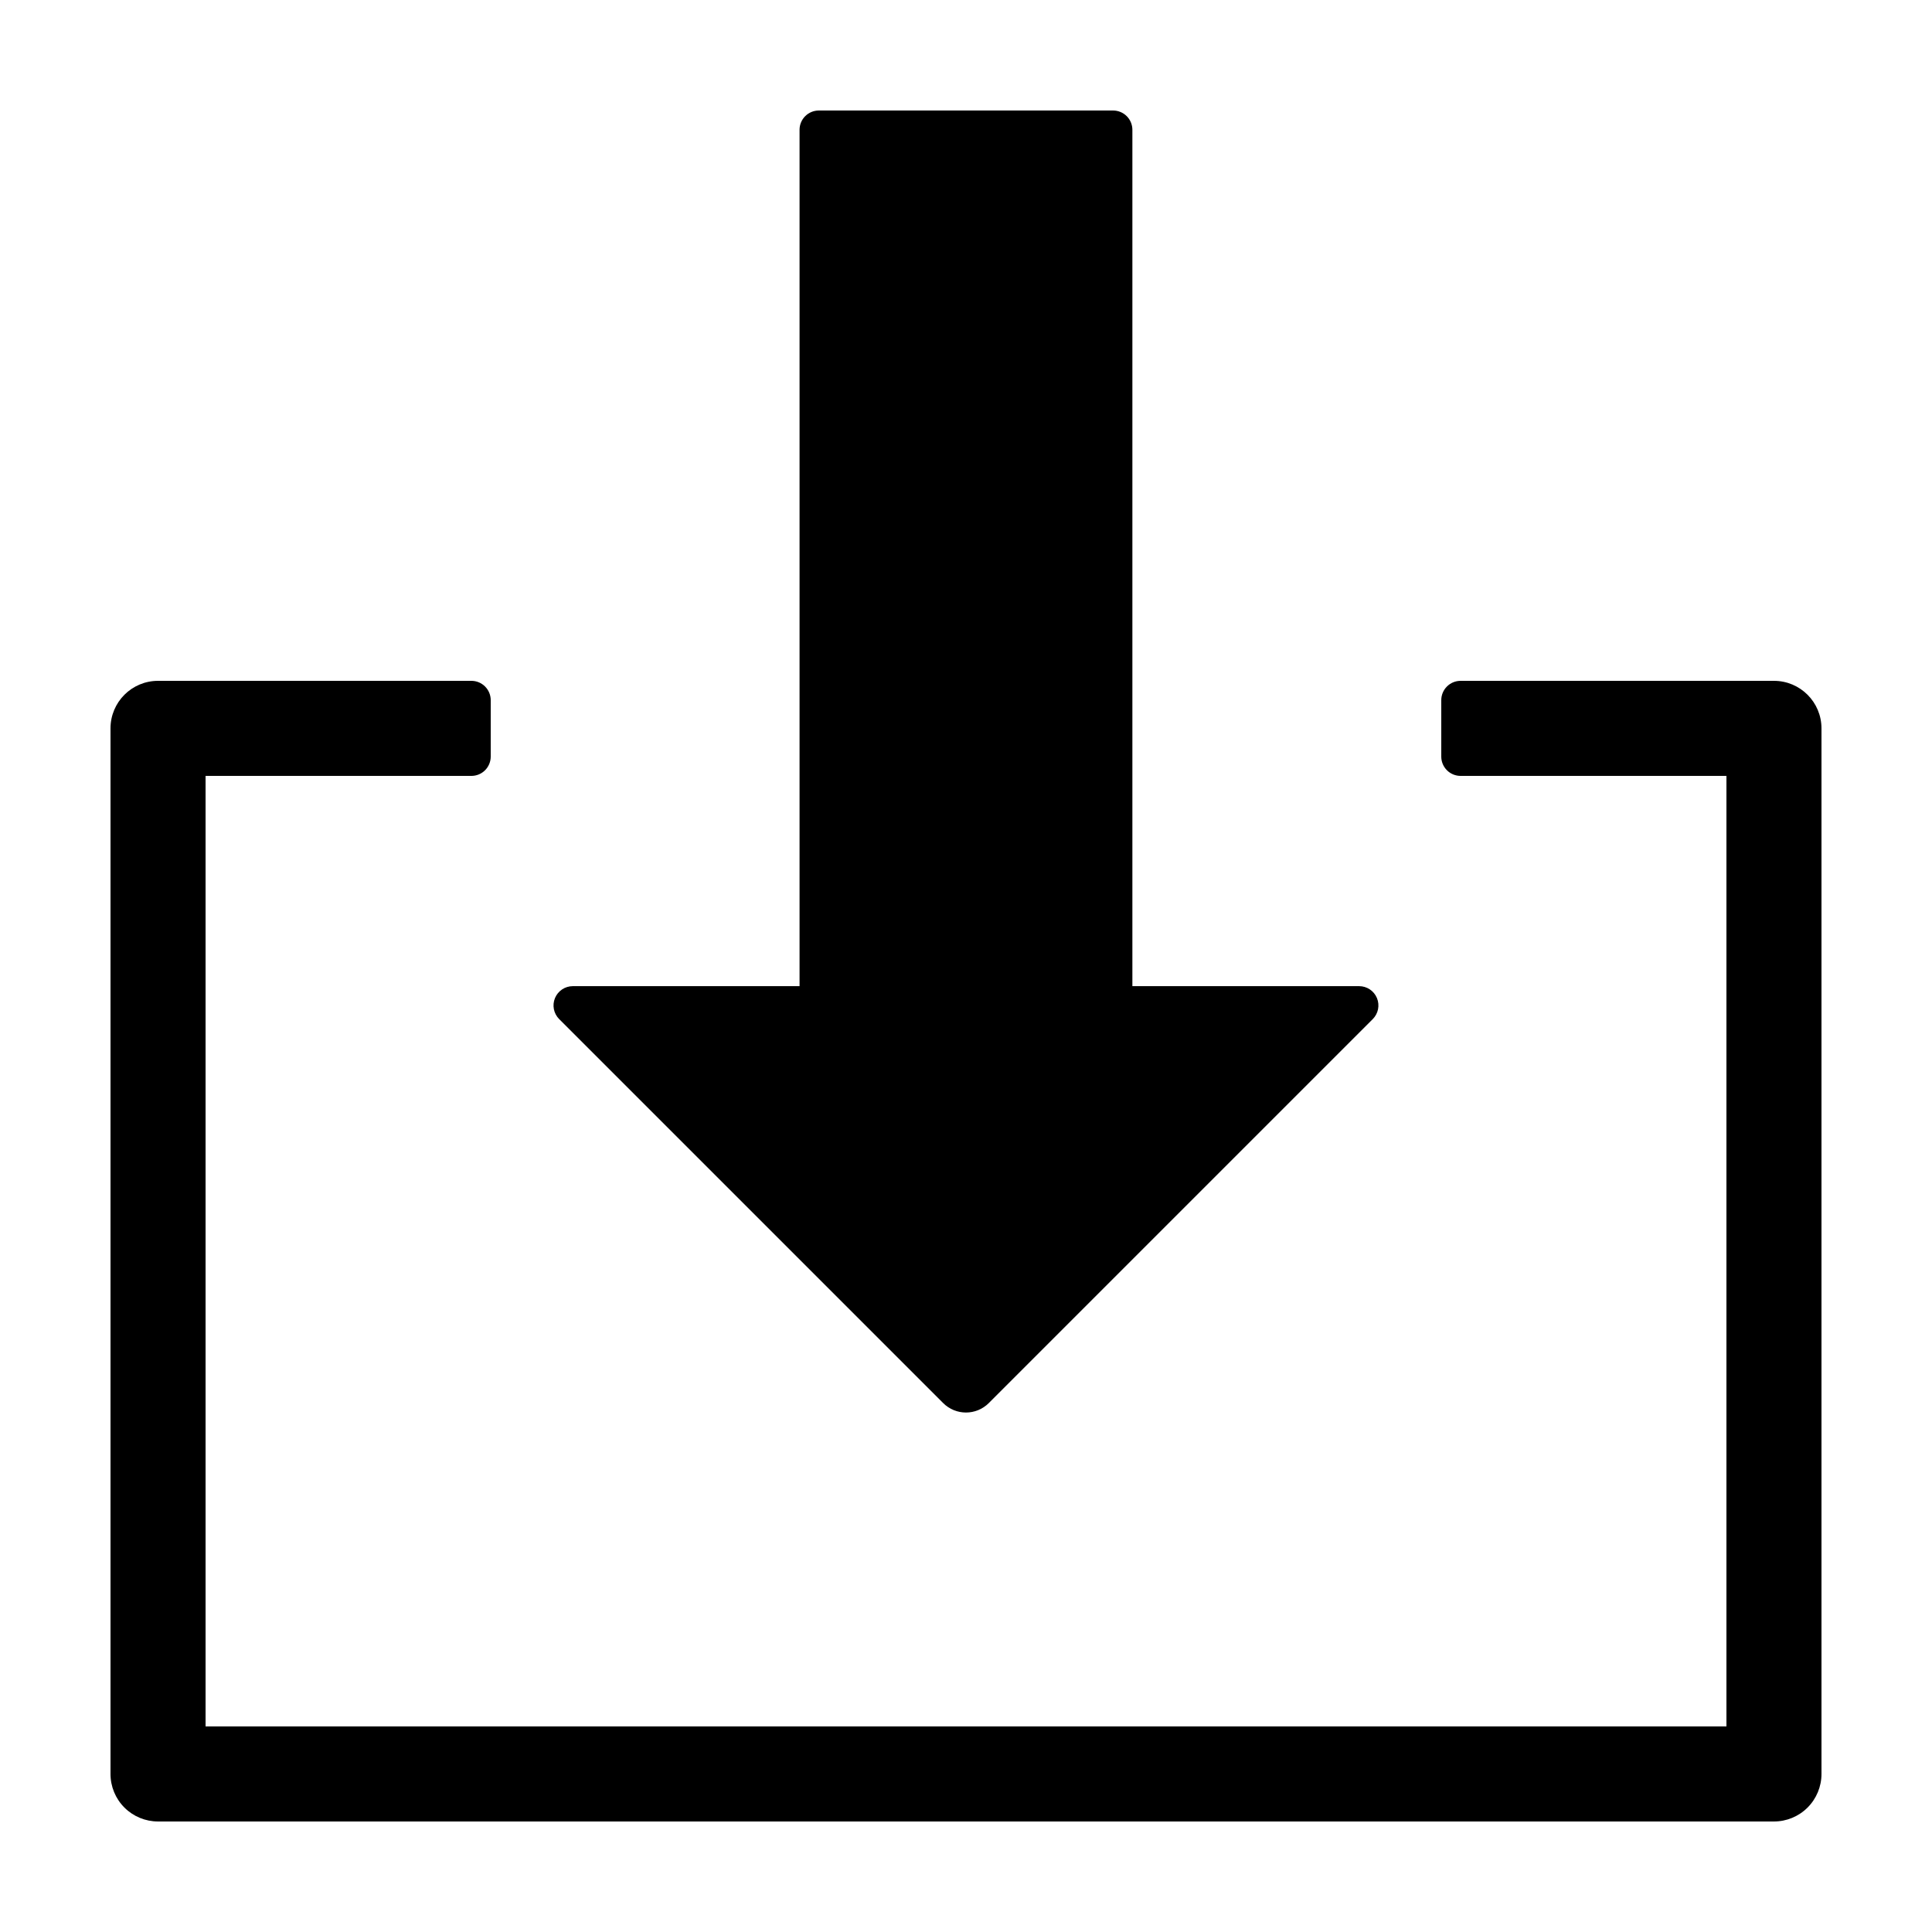
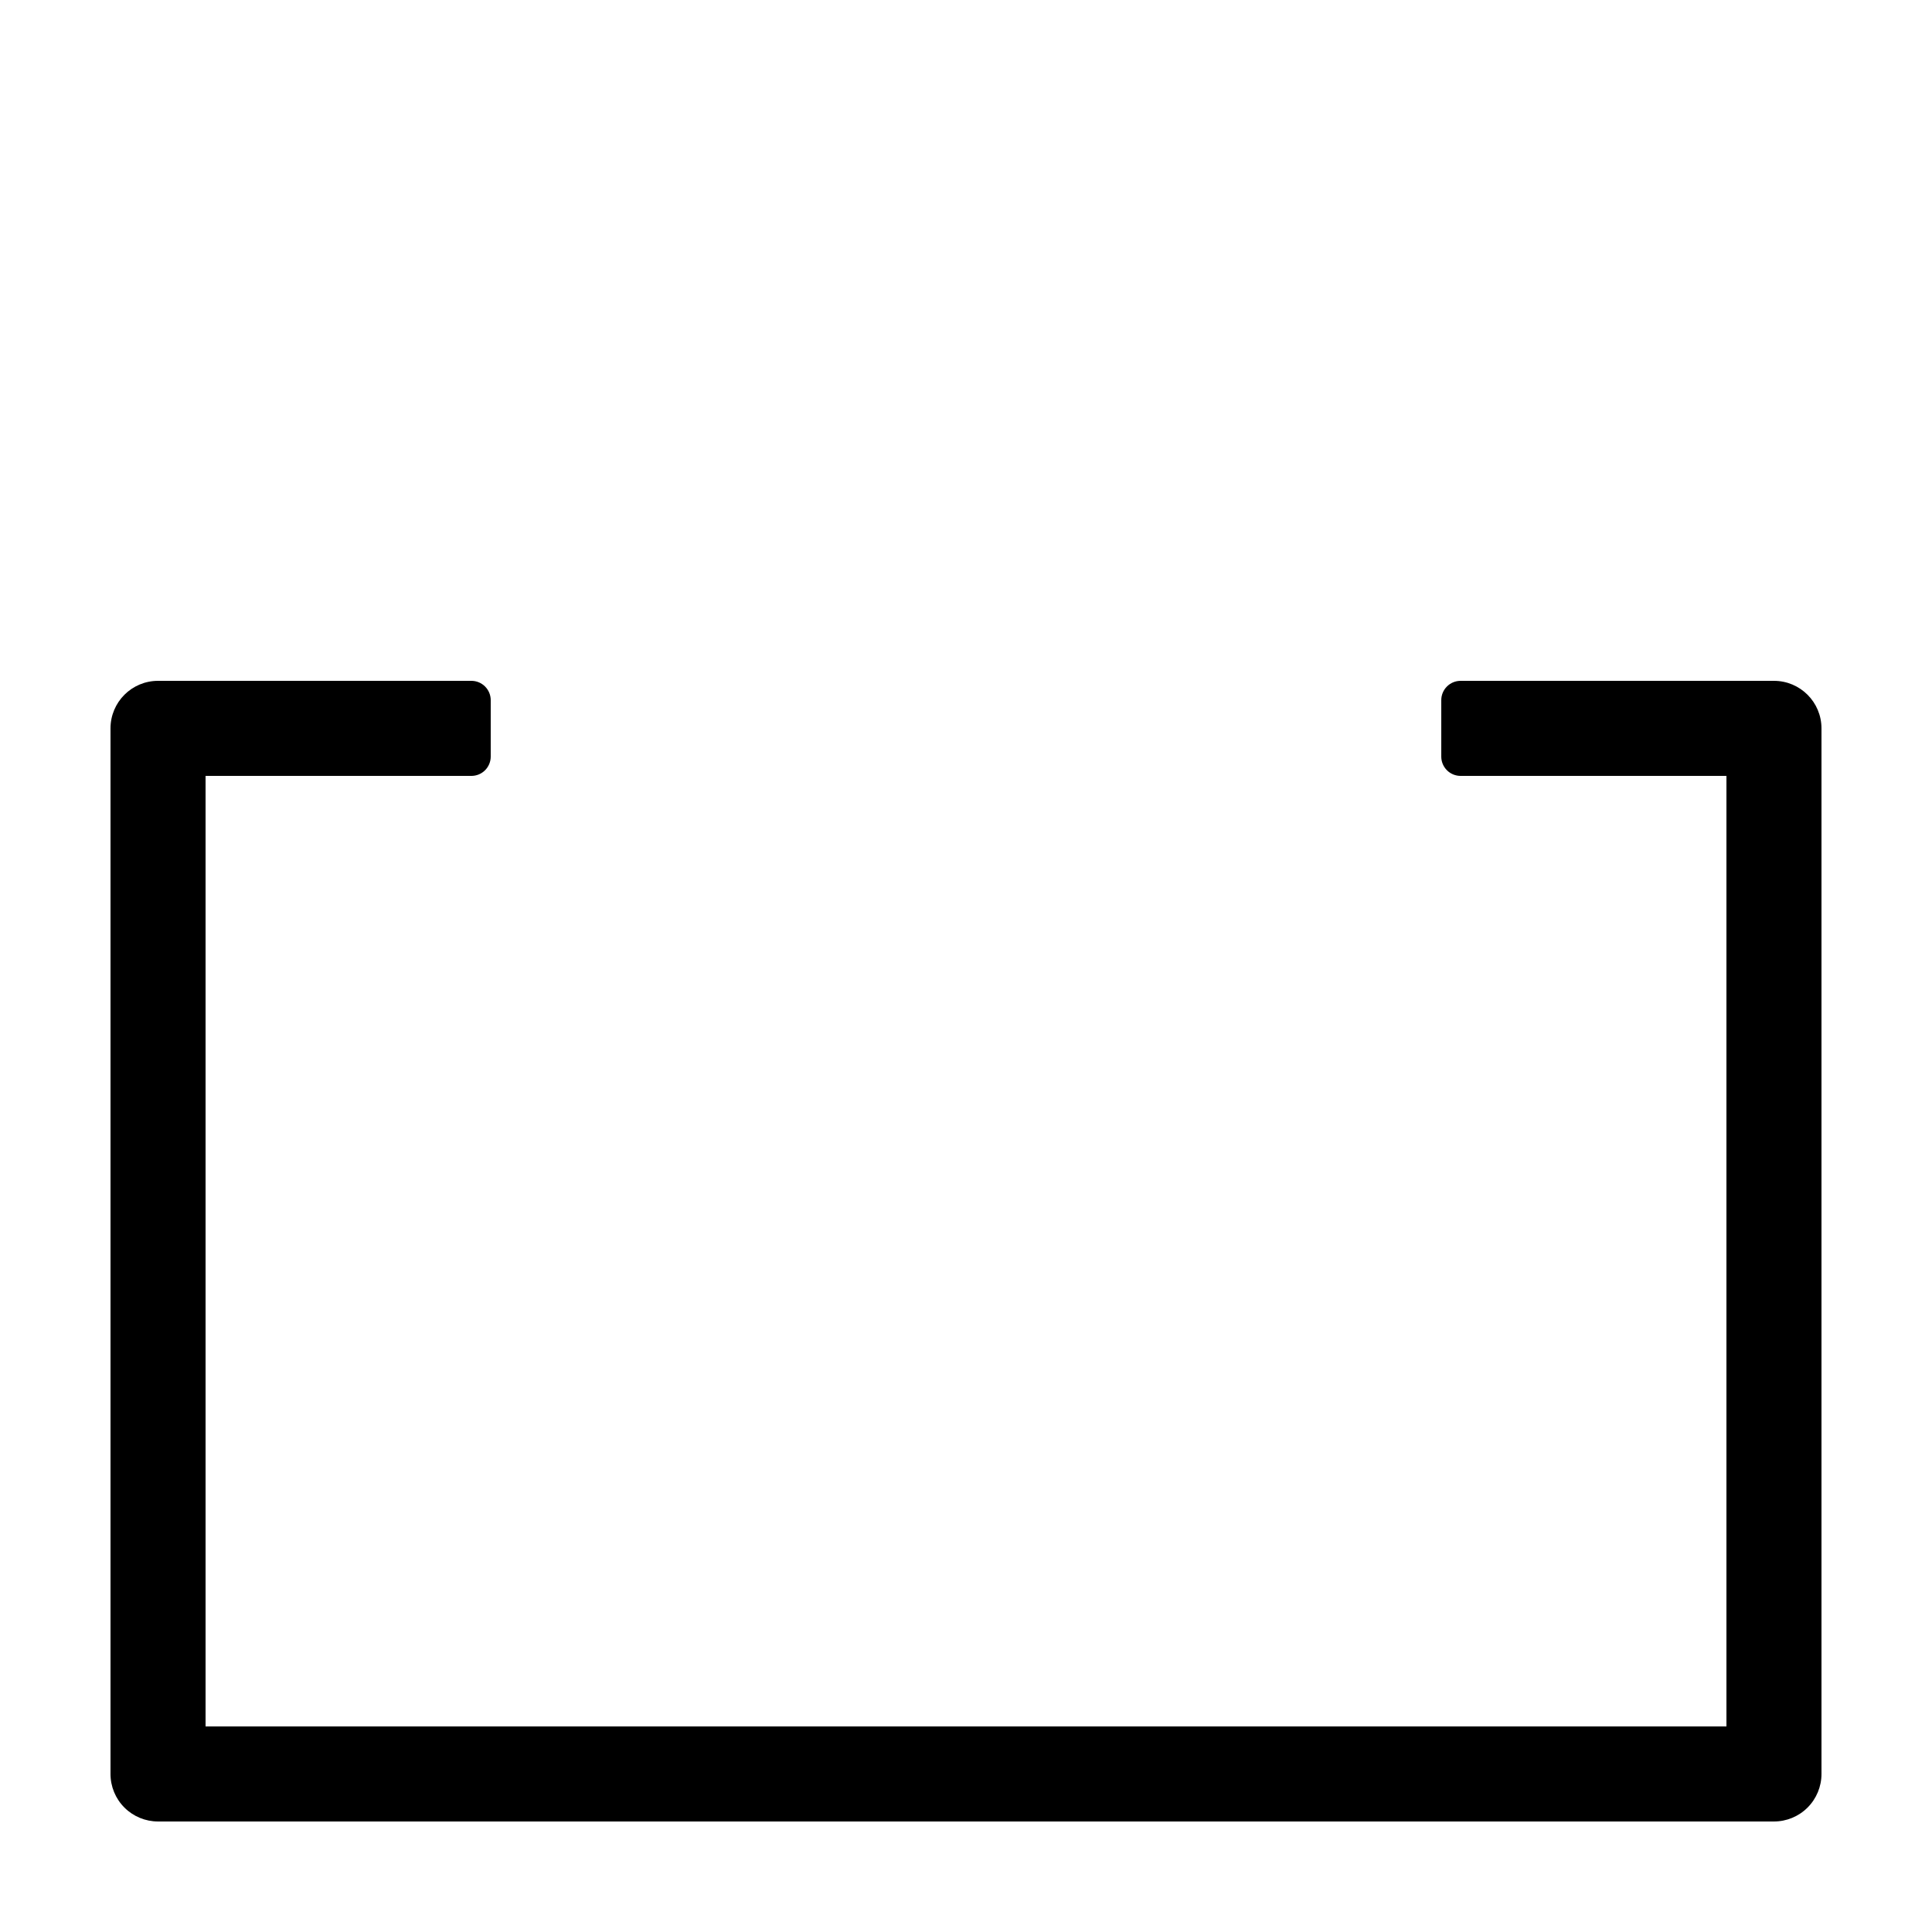
<svg xmlns="http://www.w3.org/2000/svg" fill="#000000" width="800px" height="800px" version="1.1" viewBox="144 144 512 512">
  <g>
-     <path d="m393.95 515.83c3.34 3.336 8.75 3.336 12.086 0l101.76-101.76c1.461-1.465 1.898-3.664 1.109-5.574-0.793-1.91-2.656-3.156-4.727-3.156h-60.086v-226.94c0-1.355-0.539-2.656-1.496-3.617-0.961-0.957-2.262-1.496-3.617-1.496h-77.973c-2.828 0-5.117 2.289-5.117 5.113v226.94h-60.086 0.004c-2.07 0-3.934 1.246-4.727 3.156-0.793 1.91-0.355 4.109 1.109 5.574z" />
    <path d="m614.12 324.43h-83.051c-1.359 0-2.66 0.539-3.617 1.5-0.961 0.957-1.5 2.258-1.5 3.617v14.961c0 1.355 0.539 2.656 1.5 3.617 0.957 0.957 2.258 1.496 3.617 1.496h70.457v251.9h-403.05v-251.9h70.457c1.355 0 2.656-0.539 3.613-1.496 0.961-0.961 1.5-2.262 1.5-3.617v-14.961c0-1.359-0.539-2.66-1.5-3.617-0.957-0.961-2.258-1.5-3.613-1.5h-83.055c-6.957 0-12.594 5.641-12.594 12.598v277.09c0 3.34 1.324 6.543 3.688 8.906 2.363 2.363 5.566 3.688 8.906 3.688h428.24c3.34 0 6.543-1.324 8.906-3.688 2.363-2.363 3.688-5.566 3.688-8.906v-277.09c0-6.957-5.637-12.598-12.594-12.598z" />
  </g>
</svg>